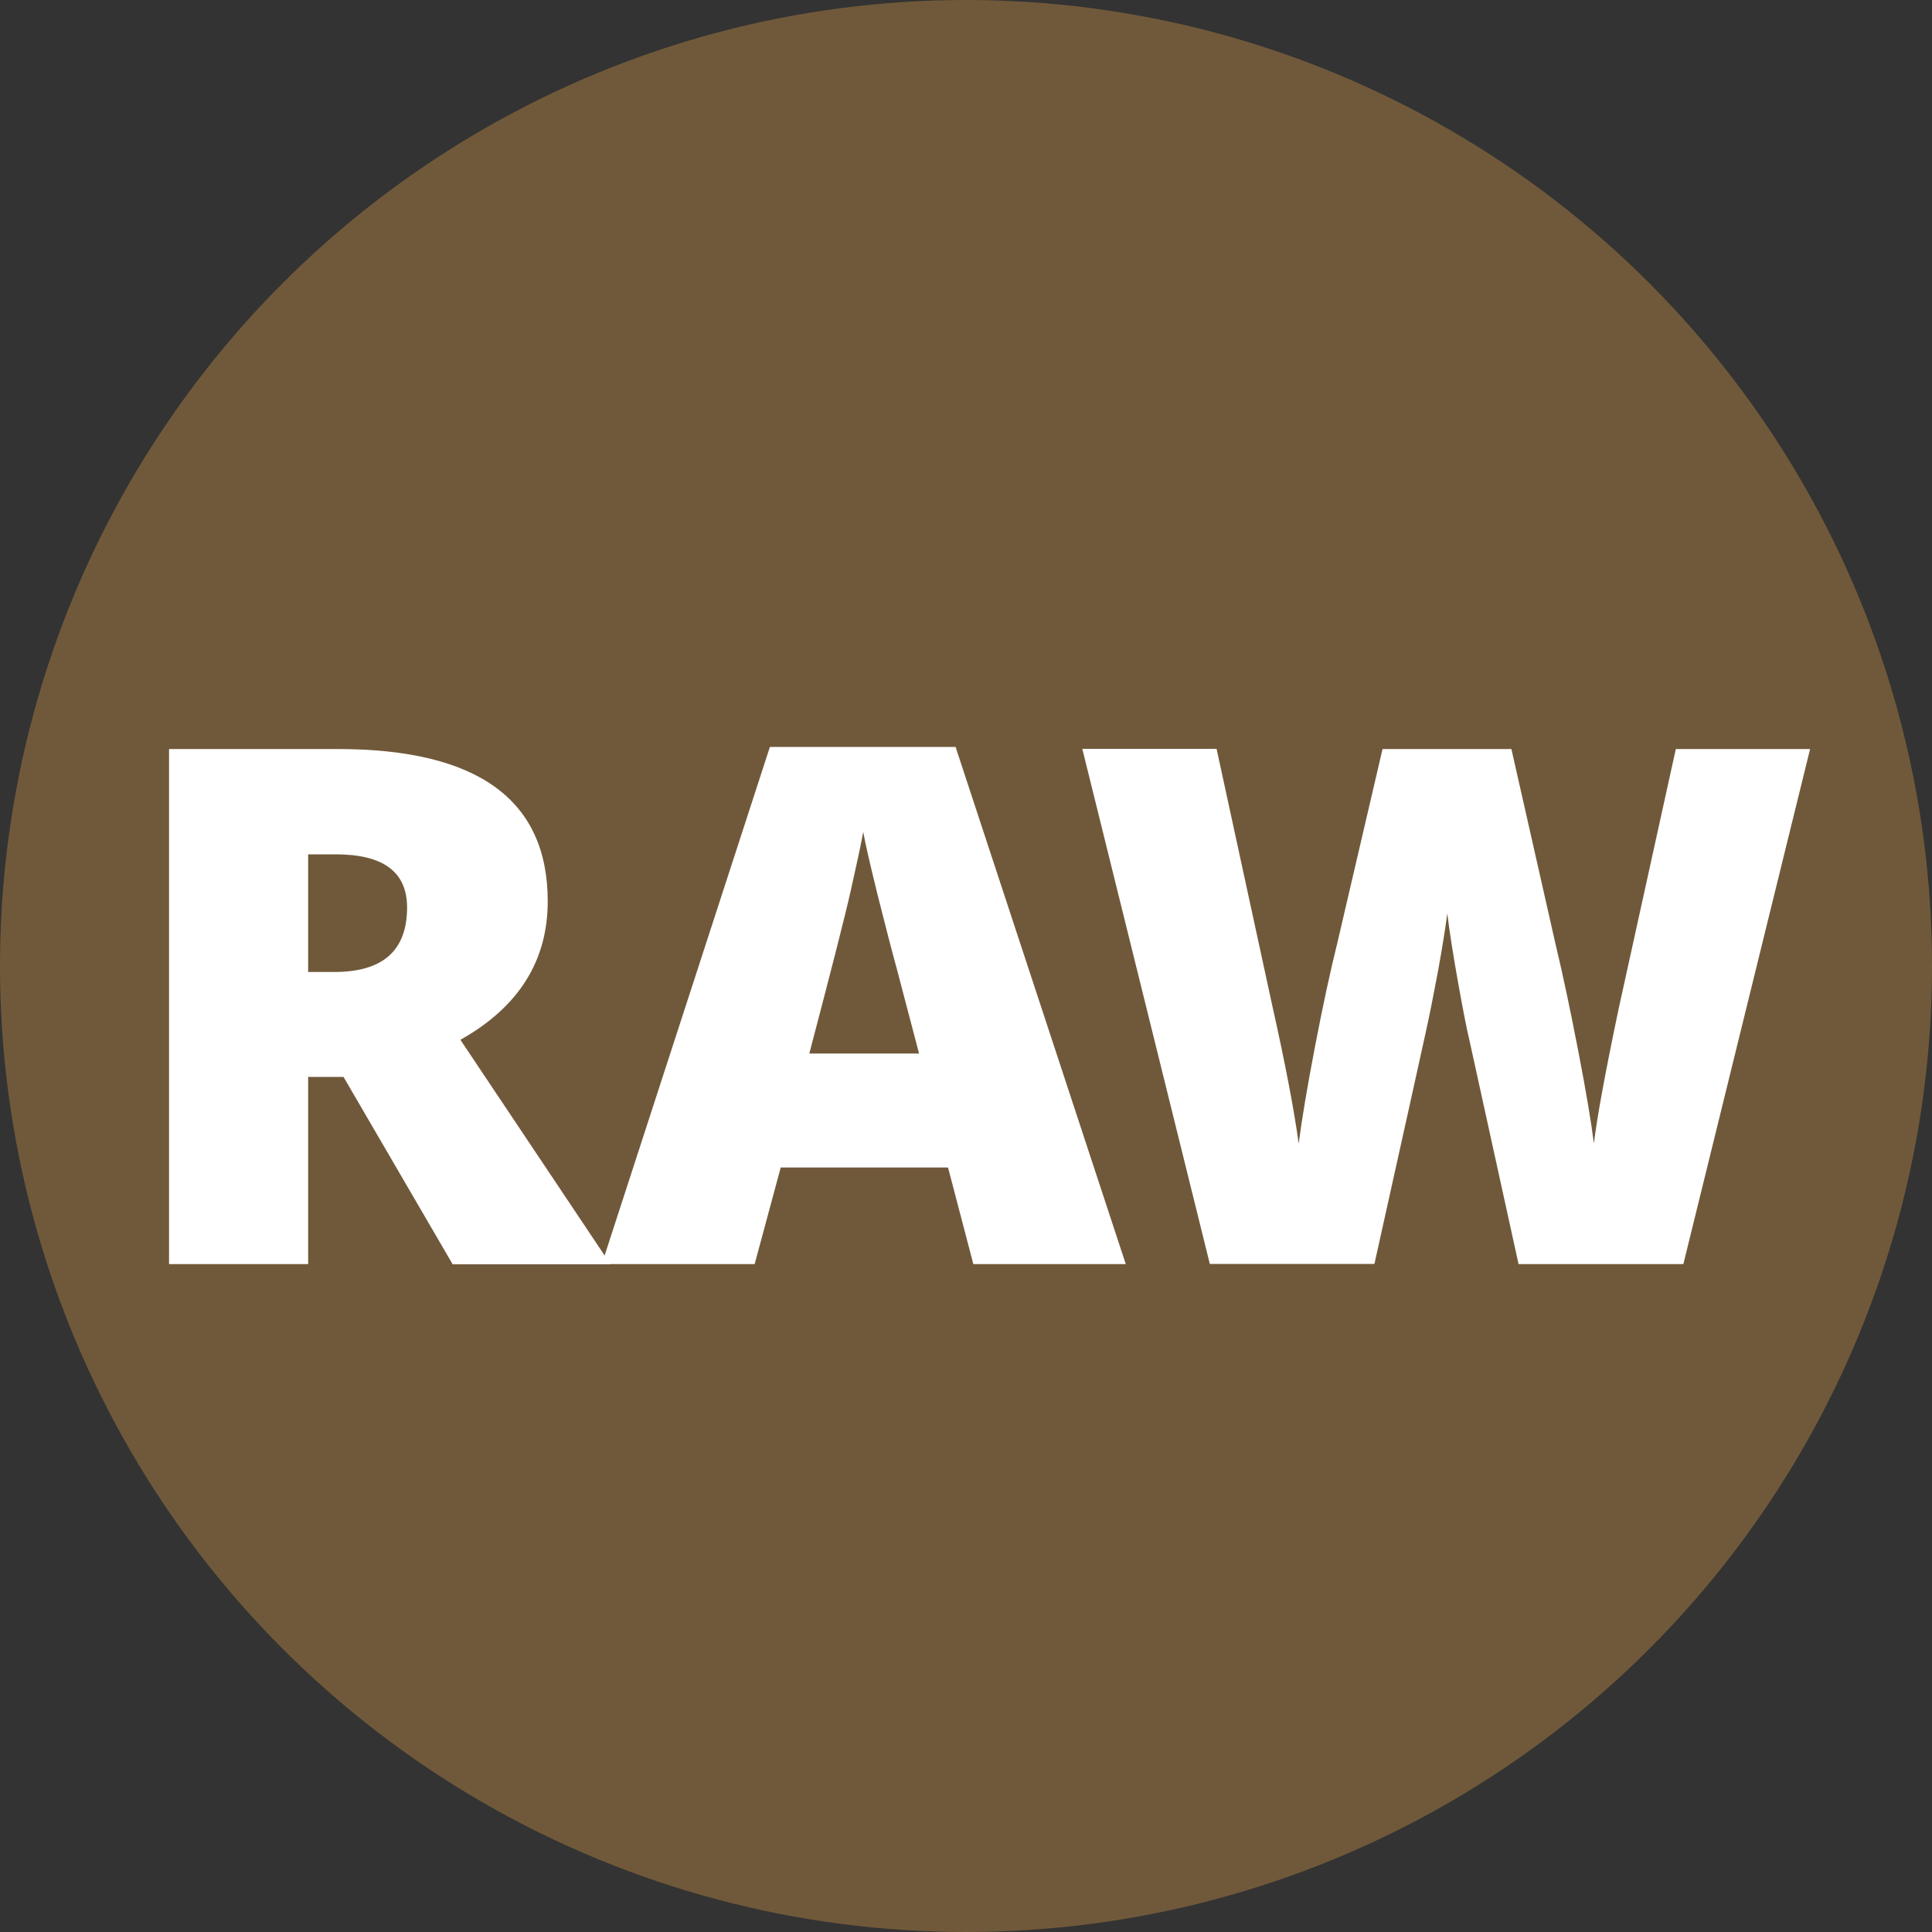
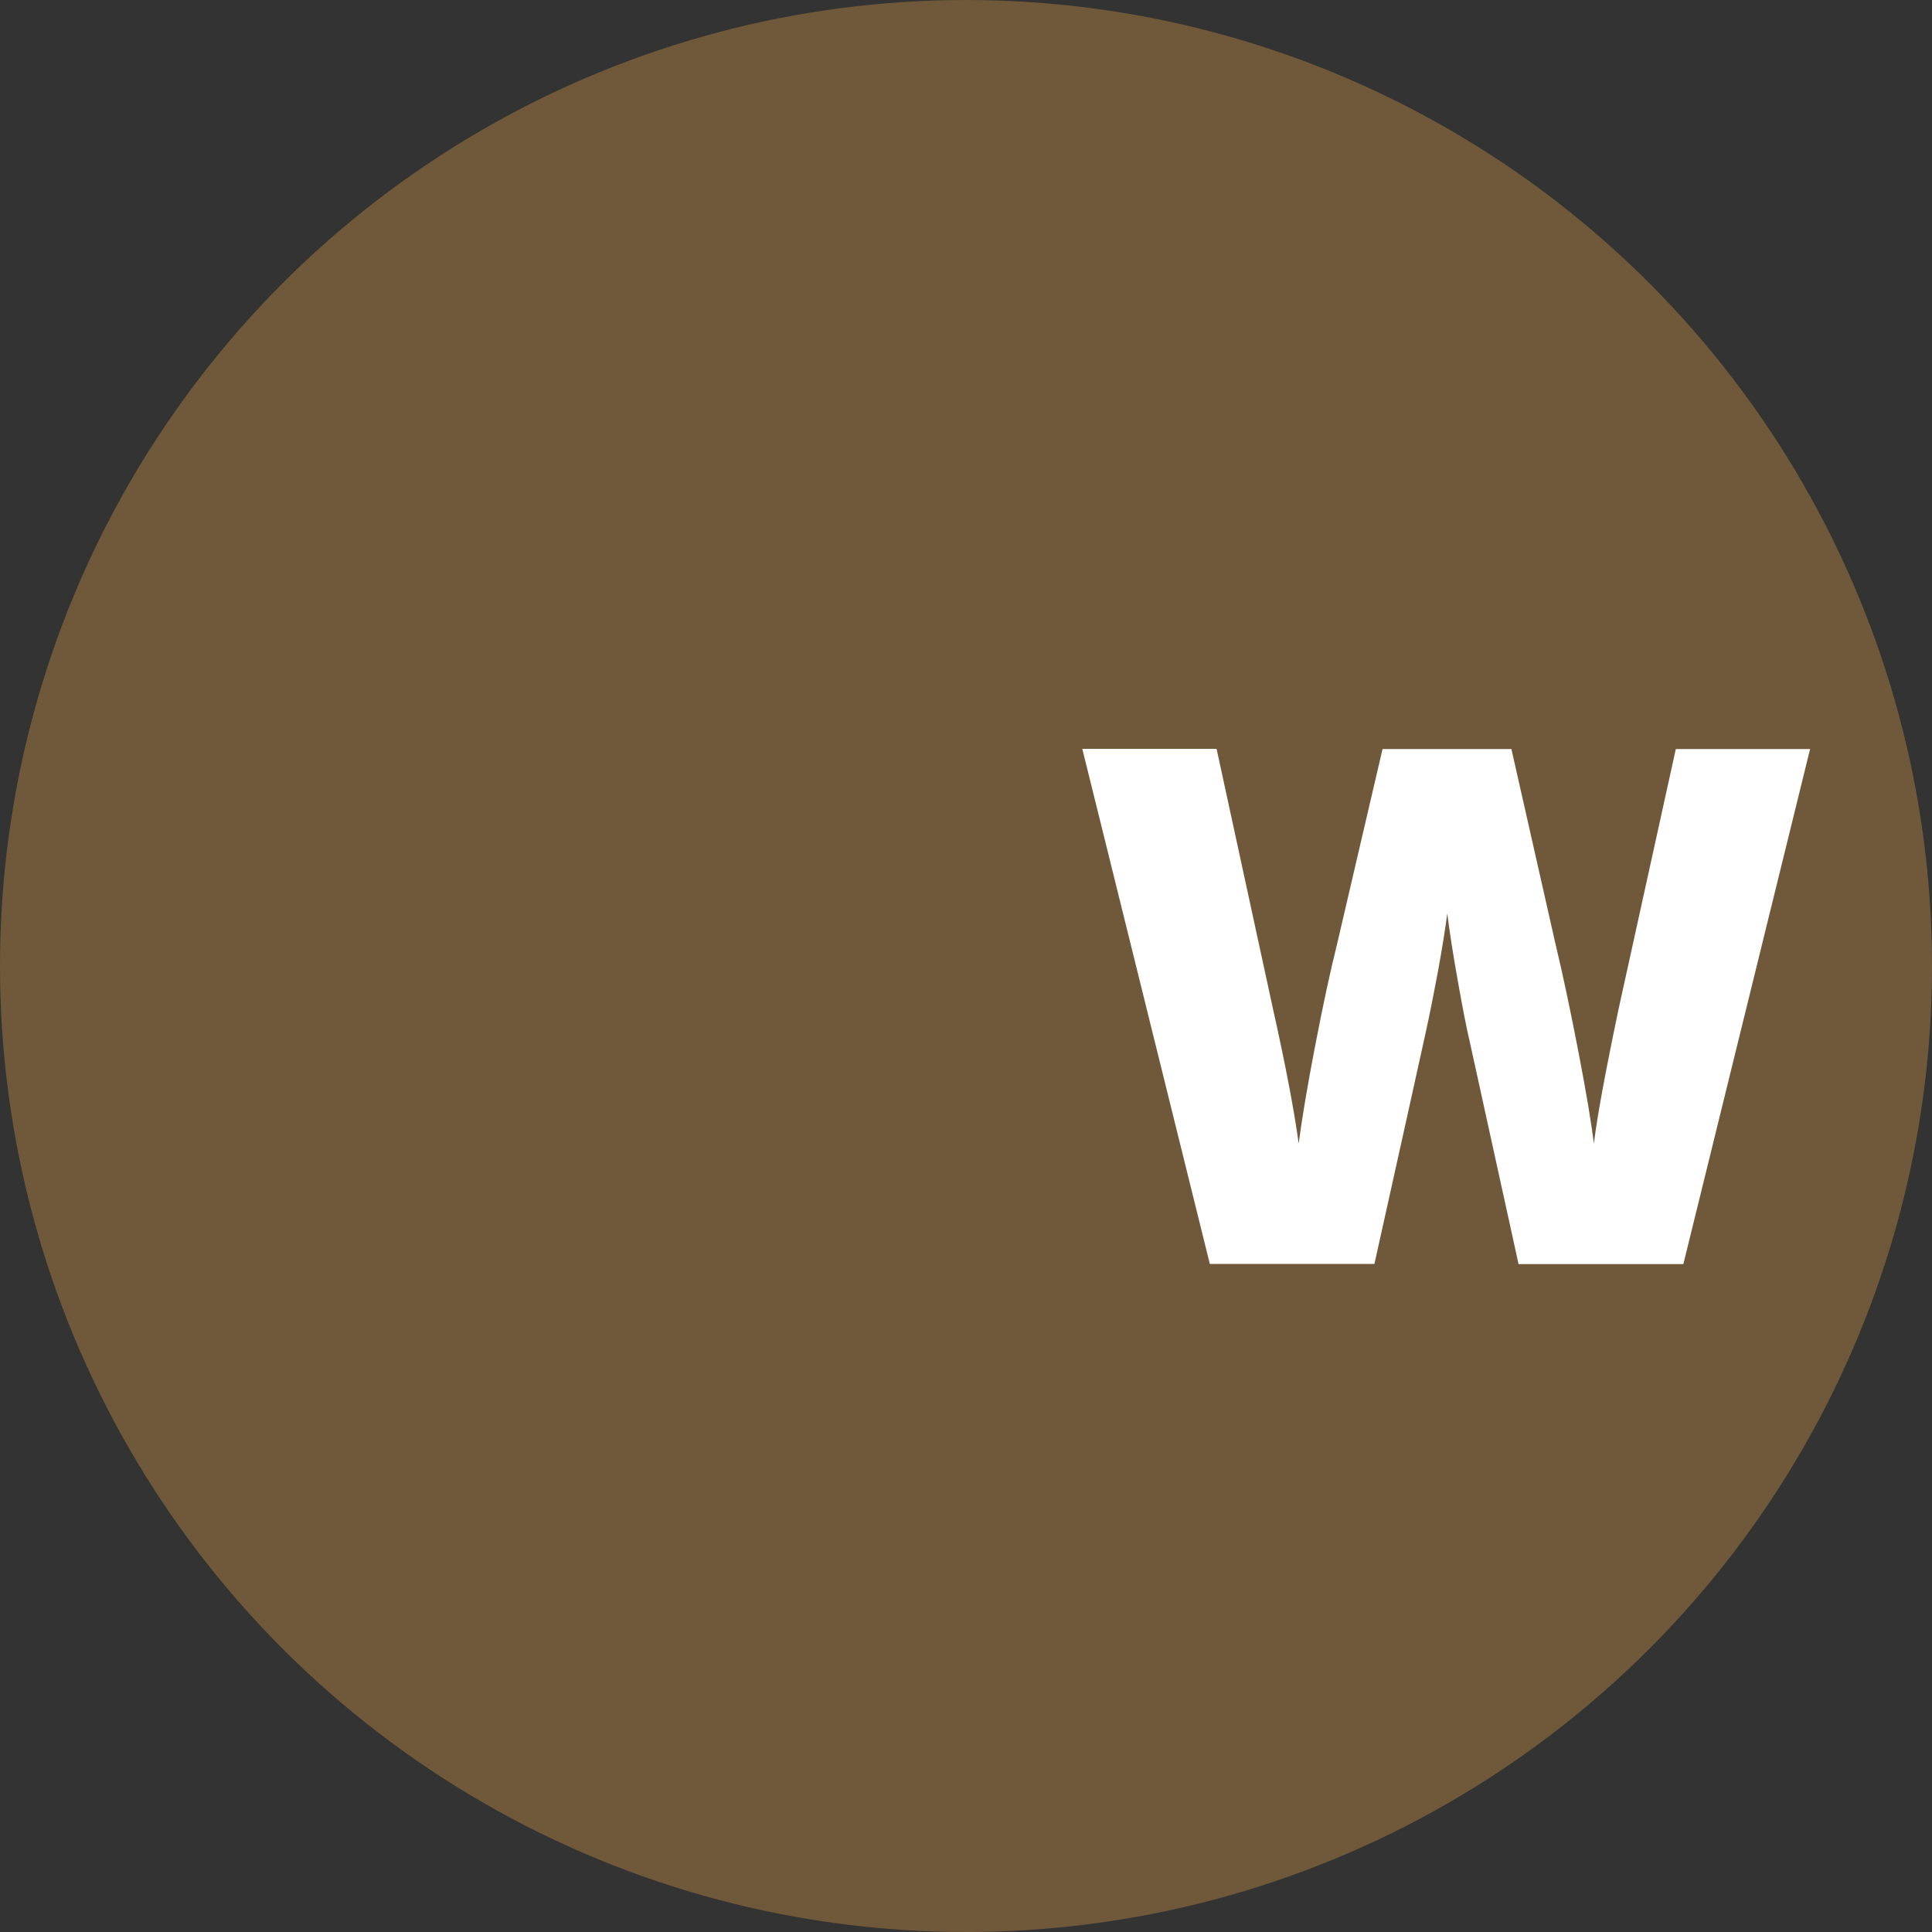
<svg xmlns="http://www.w3.org/2000/svg" id="Layer_1" viewBox="0 0 100 100">
  <rect x="0" y="0" width="100" height="100" fill="#333333" stroke="none" />
  <defs>
    <style>.cls-1{fill:#fff;}.cls-2{fill:#70593a;}</style>
  </defs>
  <circle class="cls-2" cx="50" cy="50" r="50" />
  <g>
-     <path class="cls-1" d="m15.95,55.73v9.7h-7.2v-26.66h8.73c7.25,0,10.87,2.63,10.87,7.88,0,3.09-1.51,5.48-4.52,7.17l7.77,11.62h-8.17l-5.65-9.7h-1.82Zm0-5.42h1.35c2.52,0,3.77-1.11,3.77-3.34,0-1.84-1.23-2.75-3.7-2.75h-1.42v6.09Z" />
-     <path class="cls-1" d="m50.38,65.43l-1.31-5h-8.66l-1.35,5h-7.91l8.7-26.77h9.61l8.81,26.77h-7.88Zm-2.81-10.9l-1.15-4.38c-.27-.97-.59-2.23-.98-3.77-.38-1.54-.64-2.65-.76-3.32-.11.62-.33,1.64-.65,3.06-.32,1.42-1.04,4.22-2.14,8.41h5.67Z" />
    <path class="cls-1" d="m87.12,65.43h-8.52l-2.55-11.62c-.12-.49-.31-1.45-.57-2.9-.26-1.45-.45-2.66-.57-3.63-.1.79-.26,1.77-.47,2.94-.22,1.17-.43,2.25-.65,3.24-.21.98-1.1,4.97-2.65,11.96h-8.52l-6.6-26.66h6.95l2.9,13.37c.66,2.95,1.11,5.31,1.35,7.06.16-1.24.44-2.92.85-5.05.41-2.13.79-3.89,1.14-5.29l2.35-10.08h6.67l2.28,10.08c.39,1.62.78,3.48,1.19,5.6s.67,3.7.8,4.74c.16-1.35.59-3.69,1.29-7.02l2.95-13.4h6.95l-6.56,26.66Z" />
  </g>
</svg>